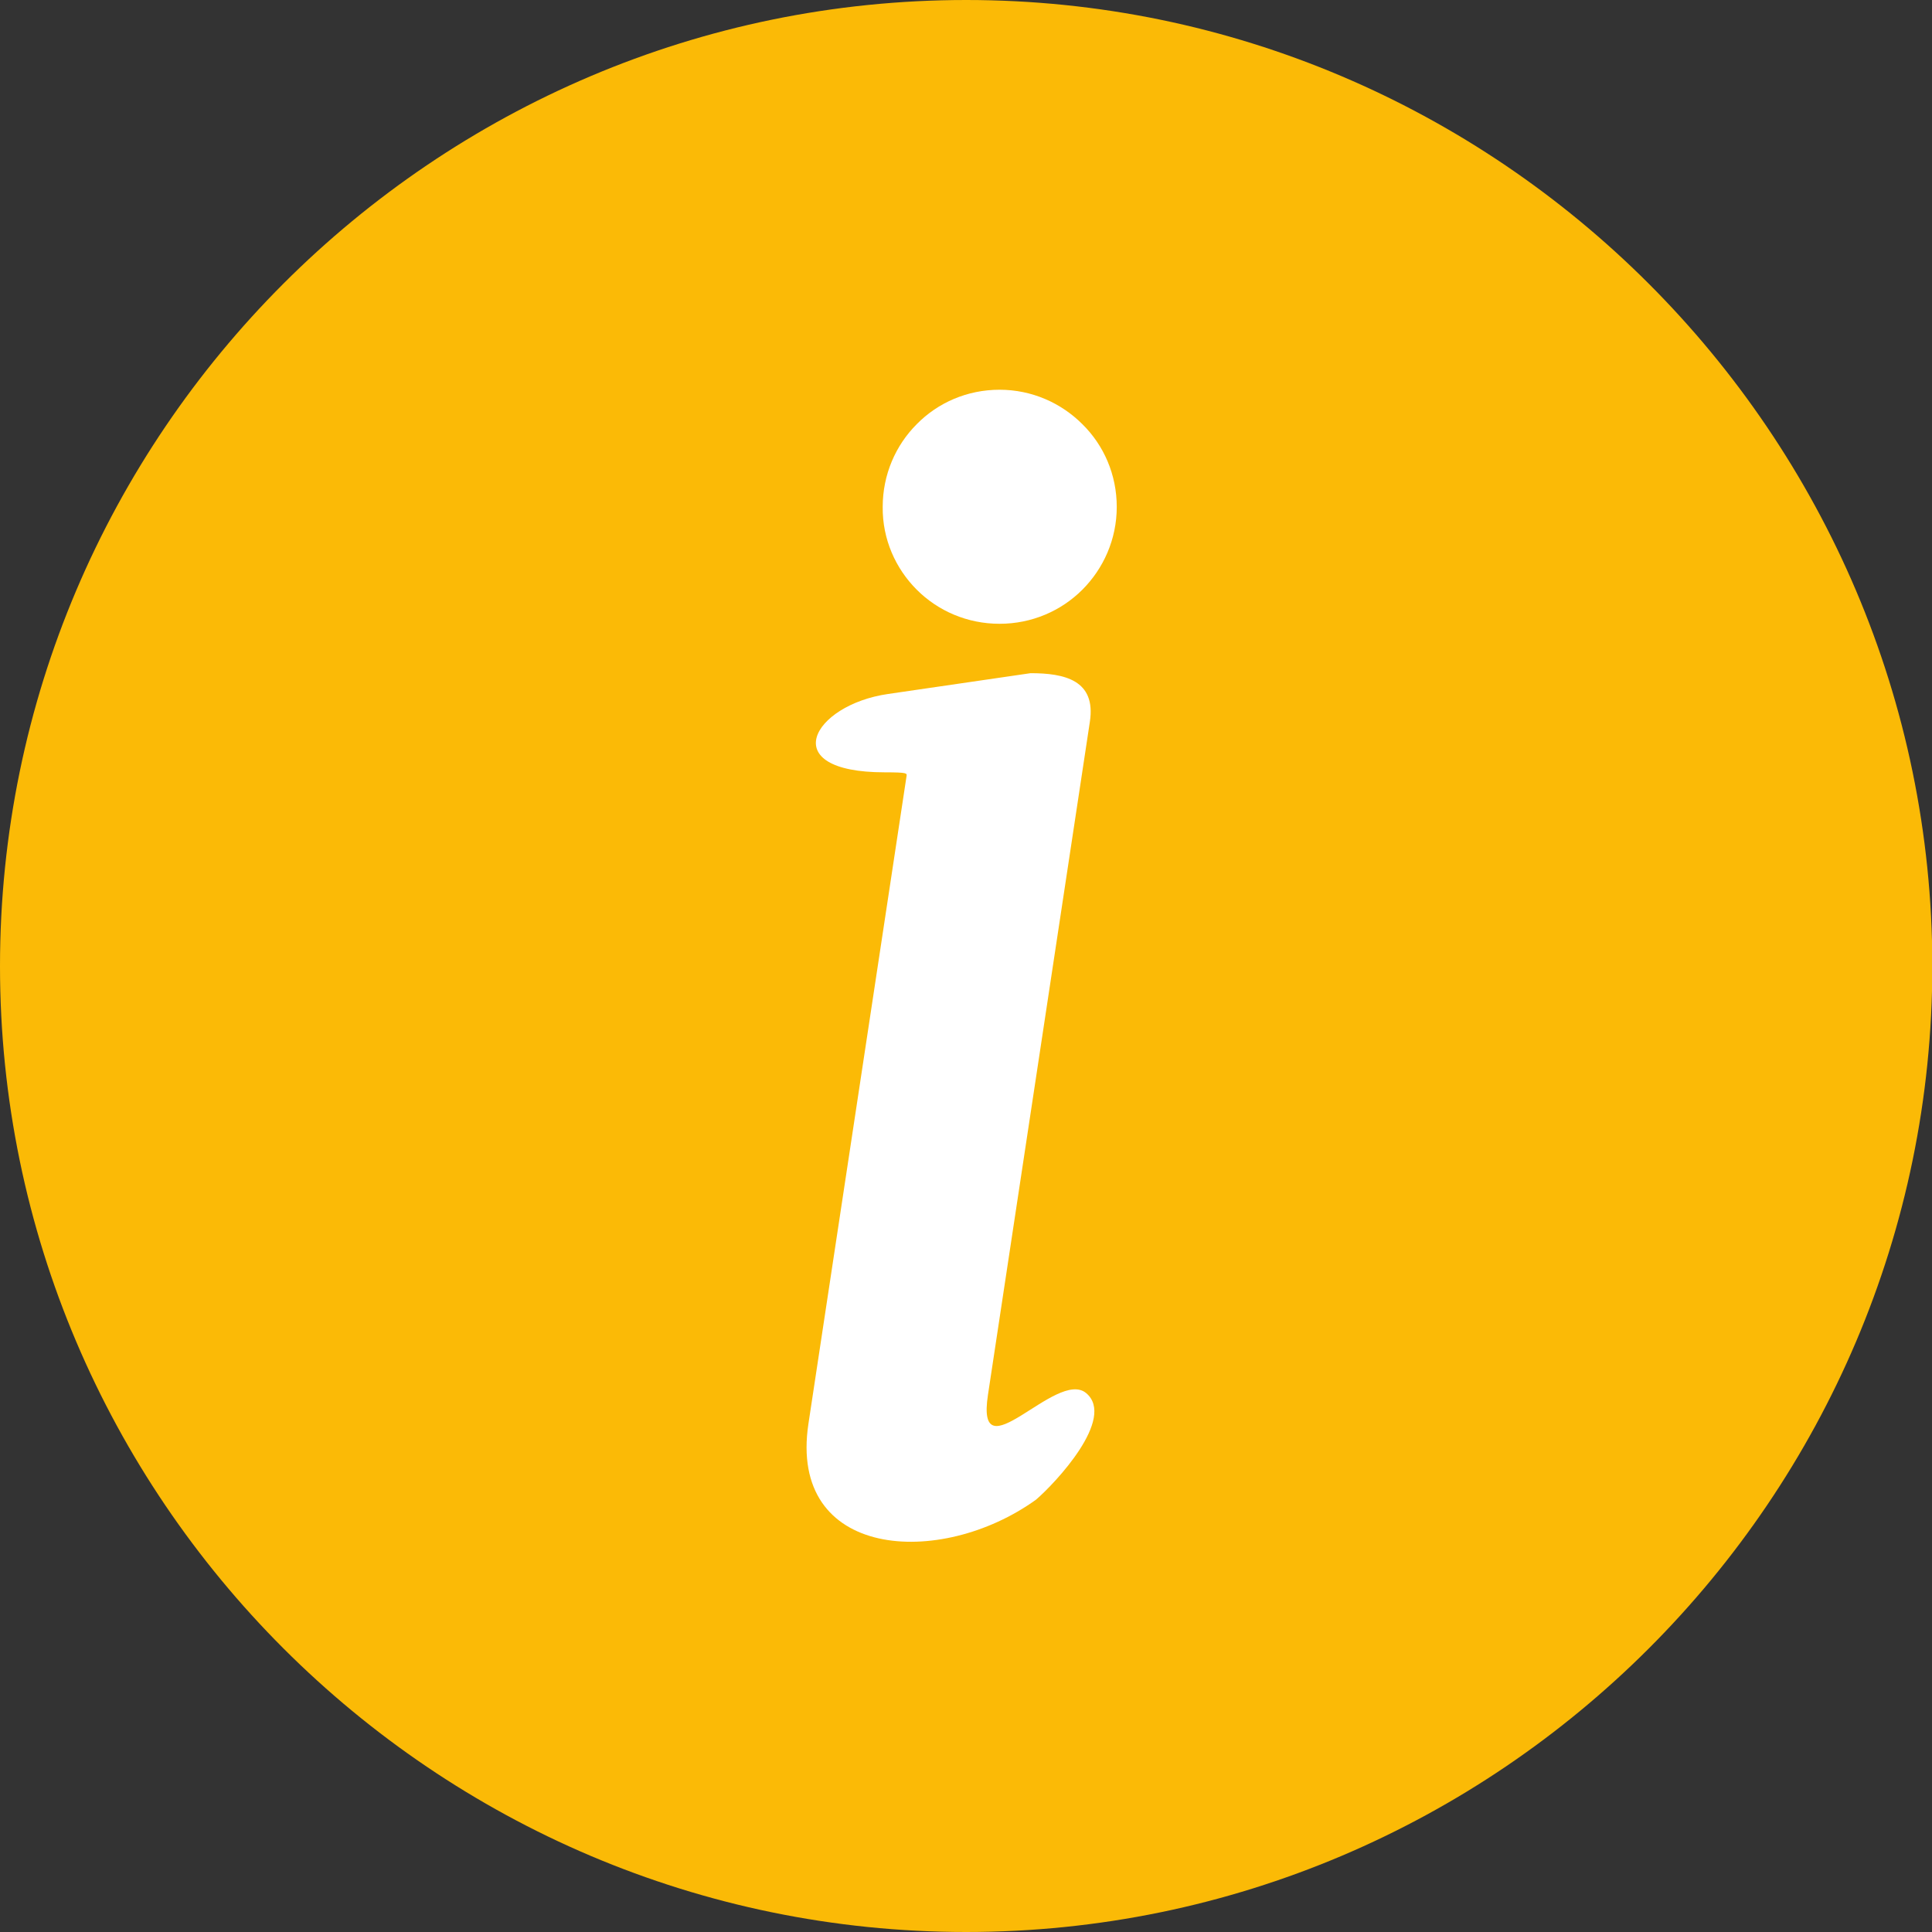
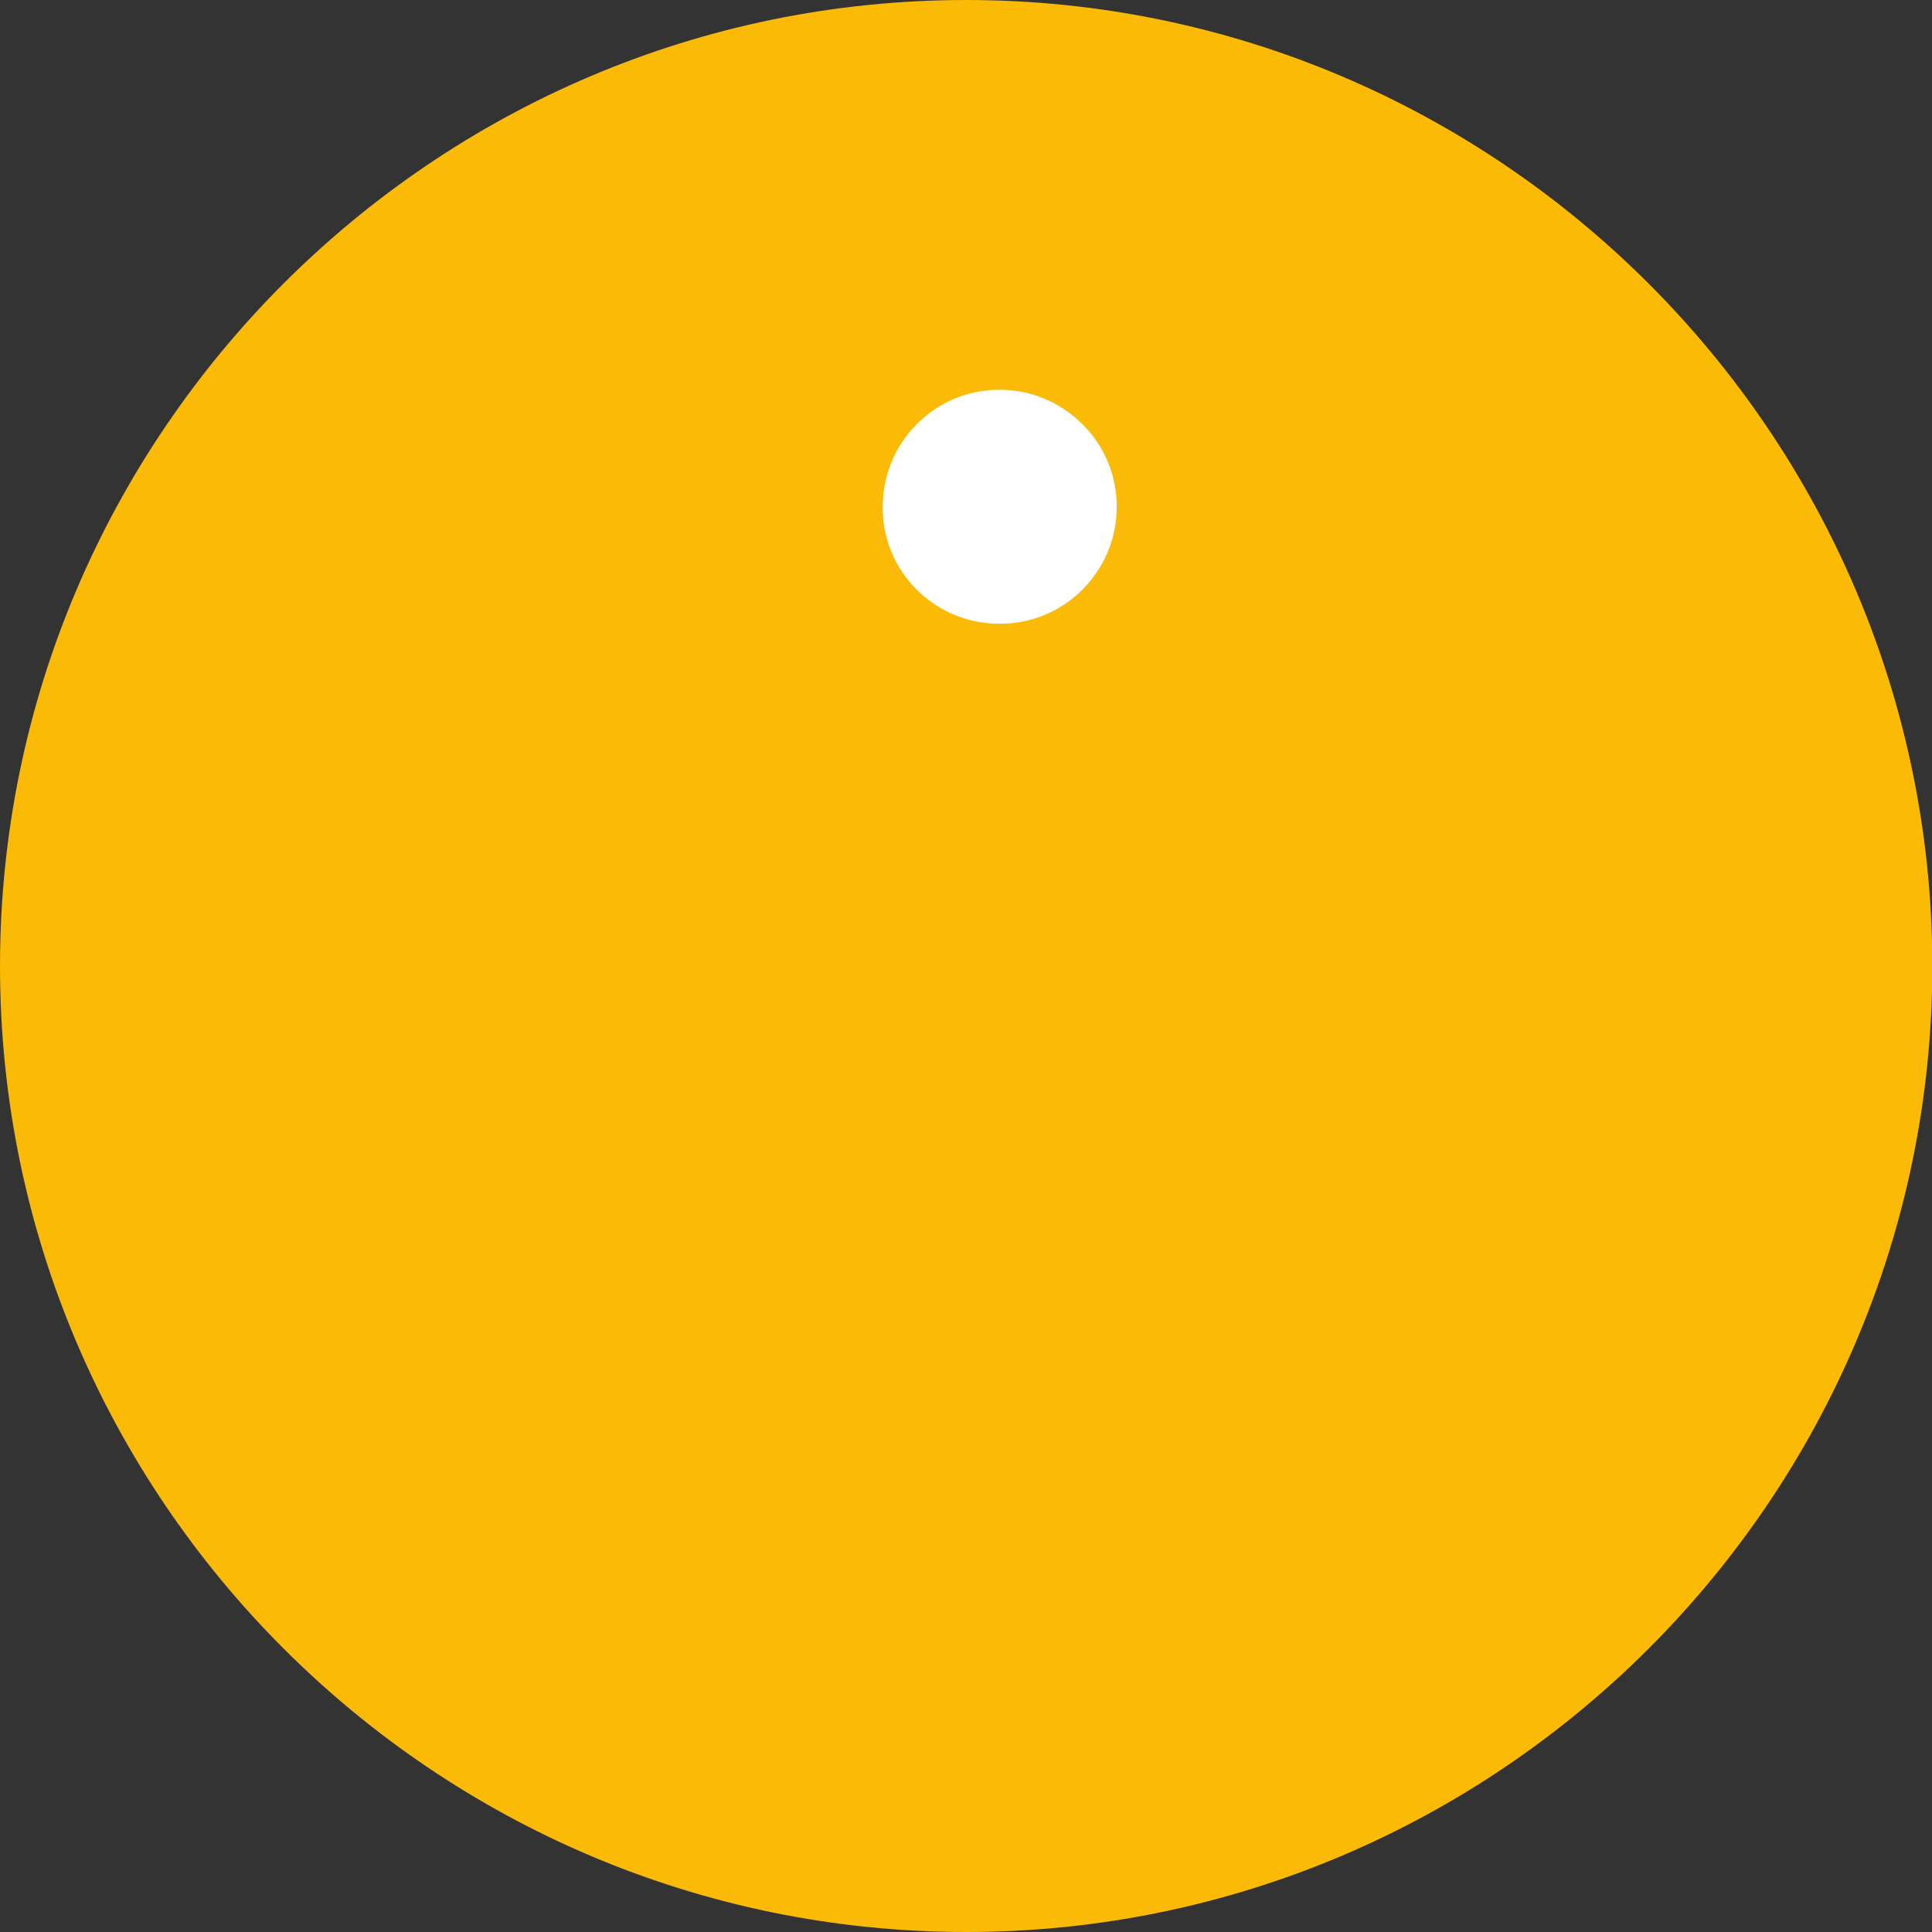
<svg xmlns="http://www.w3.org/2000/svg" version="1.1" id="Ebene_1" x="0px" y="0px" viewBox="0 0 567.1 567.1" style="enable-background:new 0 0 567.1 567.1;" xml:space="preserve">
  <rect x="0" y="0" width="567.1" height="567.1" fill="#333333" stroke="none" />
  <style type="text/css">
	.st0{fill-rule:evenodd;clip-rule:evenodd;fill:#FBBA06;}
	.st1{fill-rule:evenodd;clip-rule:evenodd;fill:#FFFFFF;}
</style>
  <g>
    <path class="st0" d="M283.6,567.1c156.2,0,283.6-127.4,283.6-283.6C567.1,127.4,439.7,0,283.6,0C127.4,0,0,127.4,0,283.6   C0,439.7,127.4,567.1,283.6,567.1L283.6,567.1z" />
-     <path class="st1" d="M266.1,227.8l-28.8,190.1c-6,39.7,38.6,42.6,66.8,22.3c5.6-4.8,23.6-23.9,14.7-31.3   c-8.7-7.2-32.5,24.6-28.8,0.5l29.9-197.5c1.9-12.3-7.5-14.3-17.4-14.3l-41.8,6.1c-22.3,3.2-33.3,23-1,23   C266.5,226.7,266.2,227,266.1,227.8L266.1,227.8z" />
    <path class="st1" d="M269.1,173.1c6.2,6.2,14.8,10,24.3,10c9.5,0,18.1-3.8,24.3-10c6.2-6.2,10.1-14.8,10.1-24.3   c0-9.5-3.8-18.1-10.1-24.3c-6.2-6.2-14.8-10.1-24.3-10.1c-9.5,0-18.1,3.8-24.3,10.1c-6.2,6.2-10,14.8-10,24.3   C259,158.3,262.9,166.9,269.1,173.1L269.1,173.1z" />
  </g>
</svg>